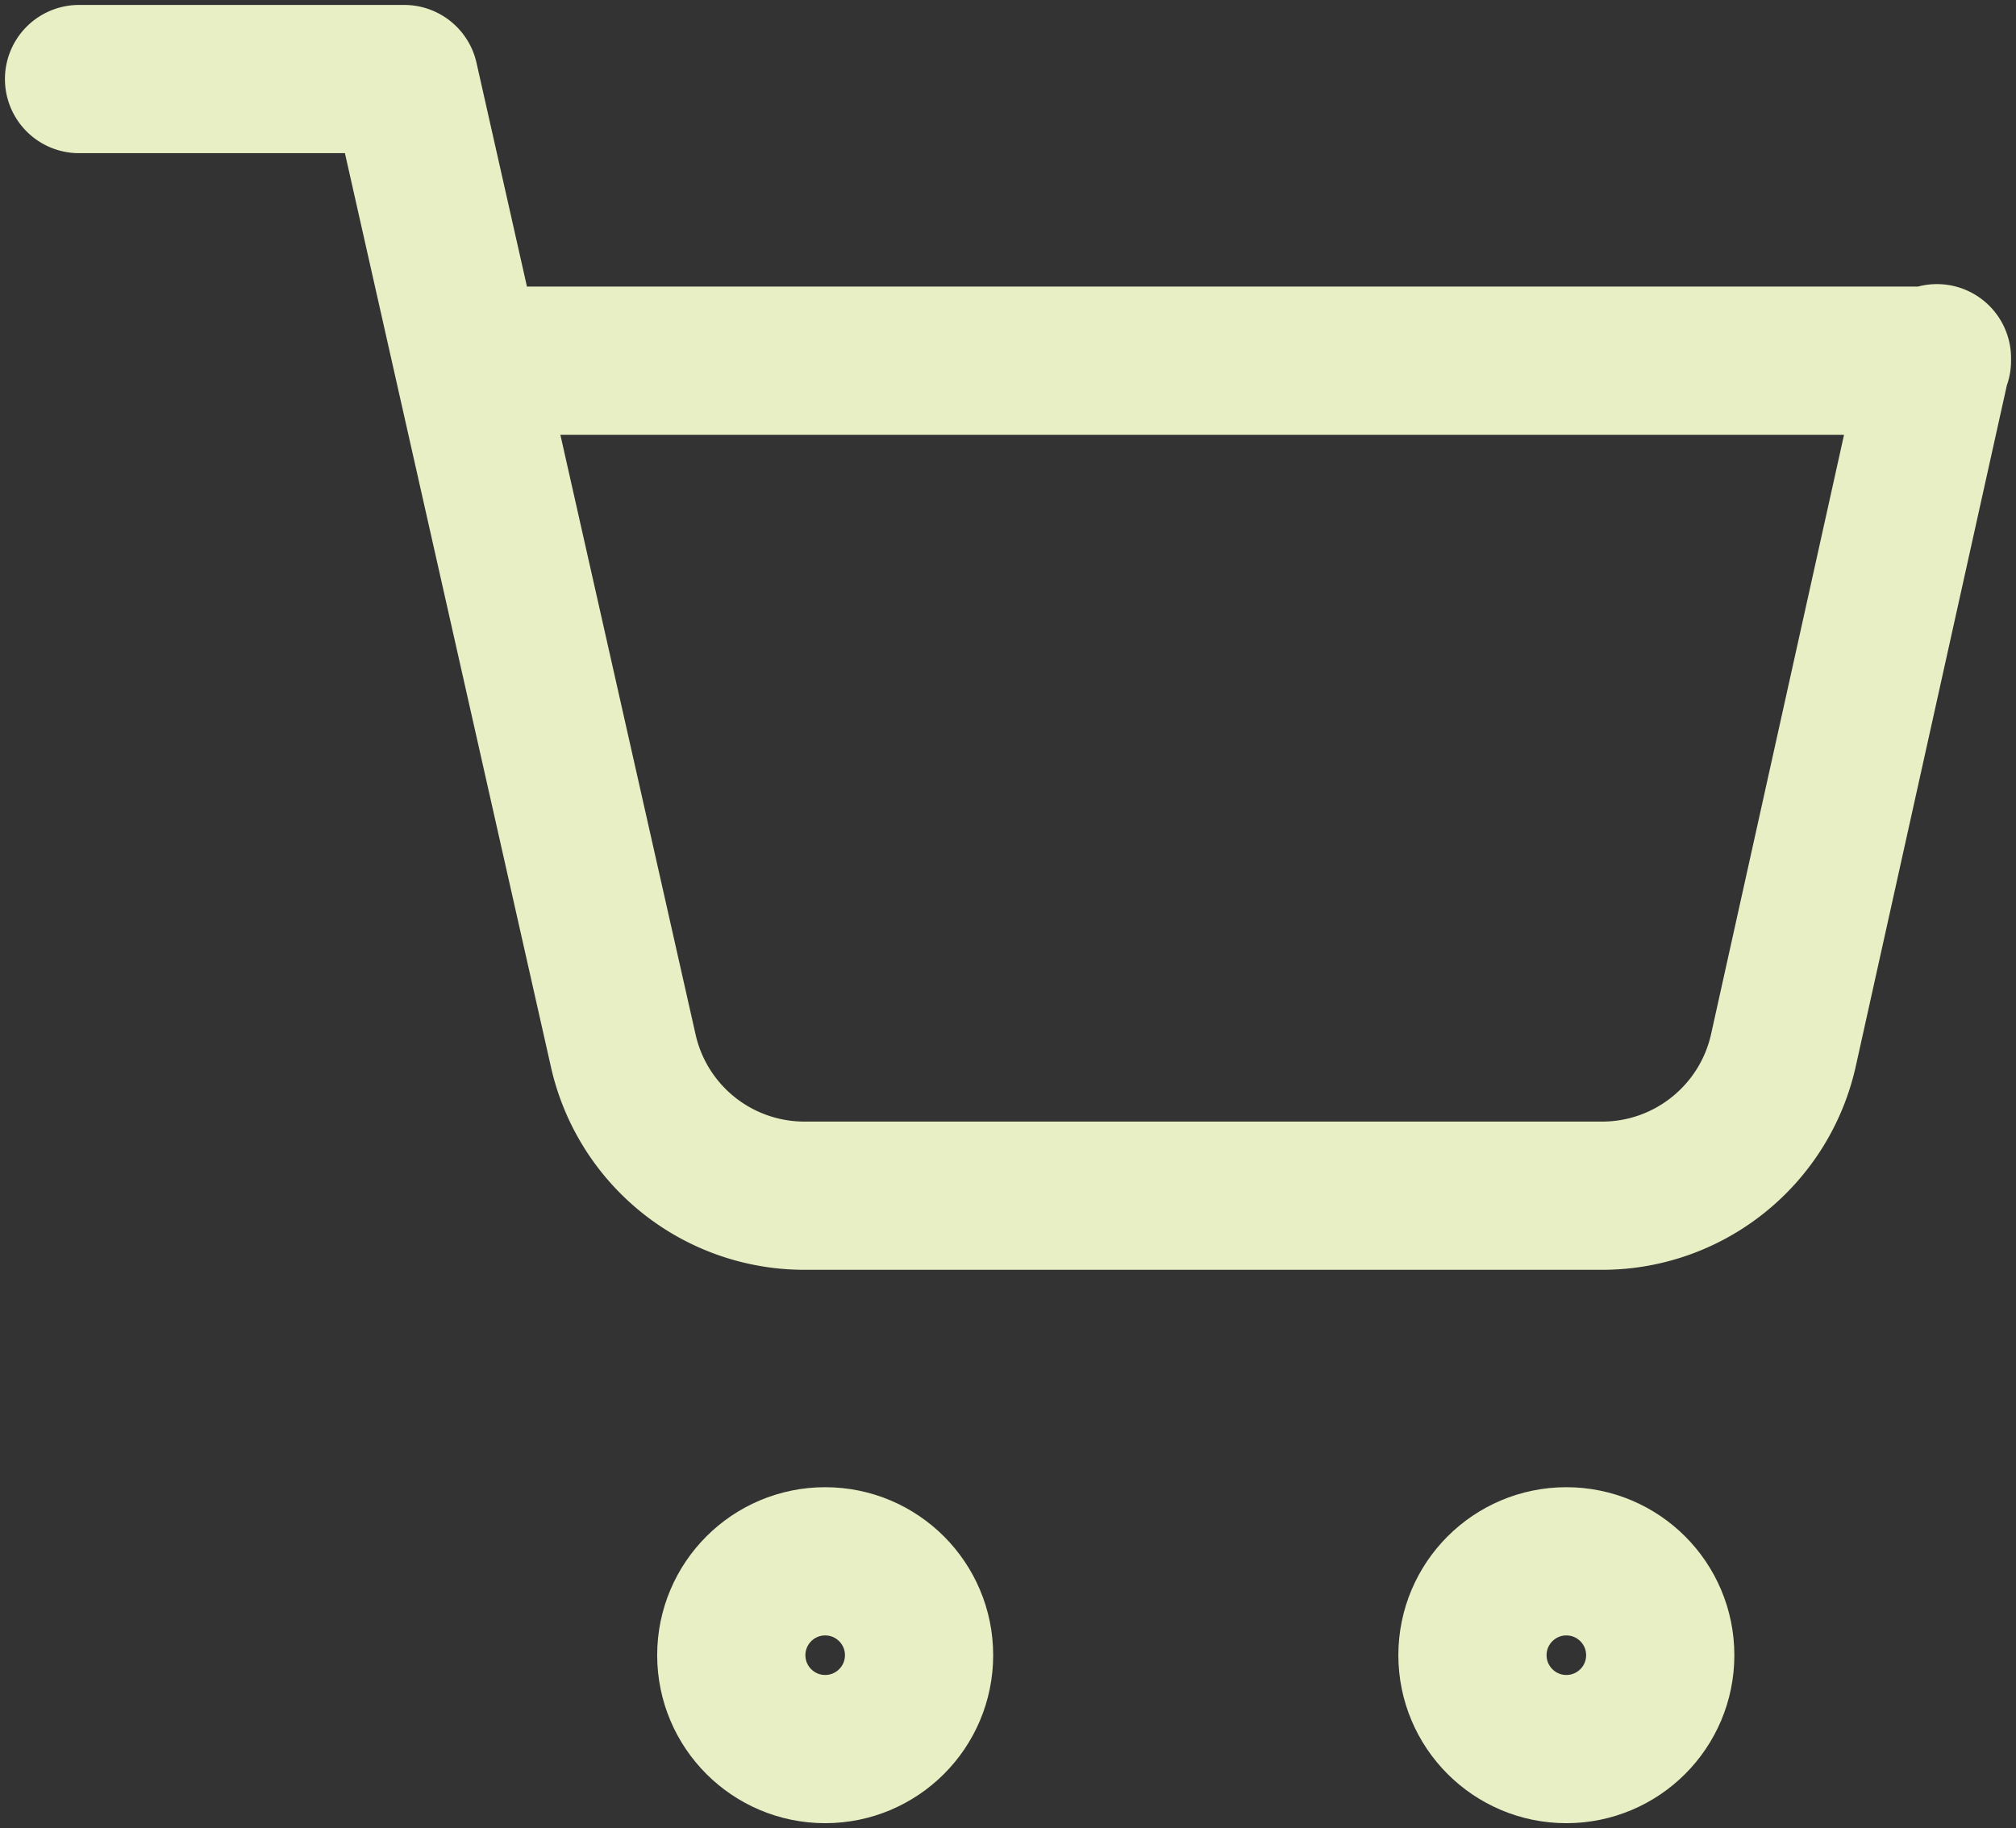
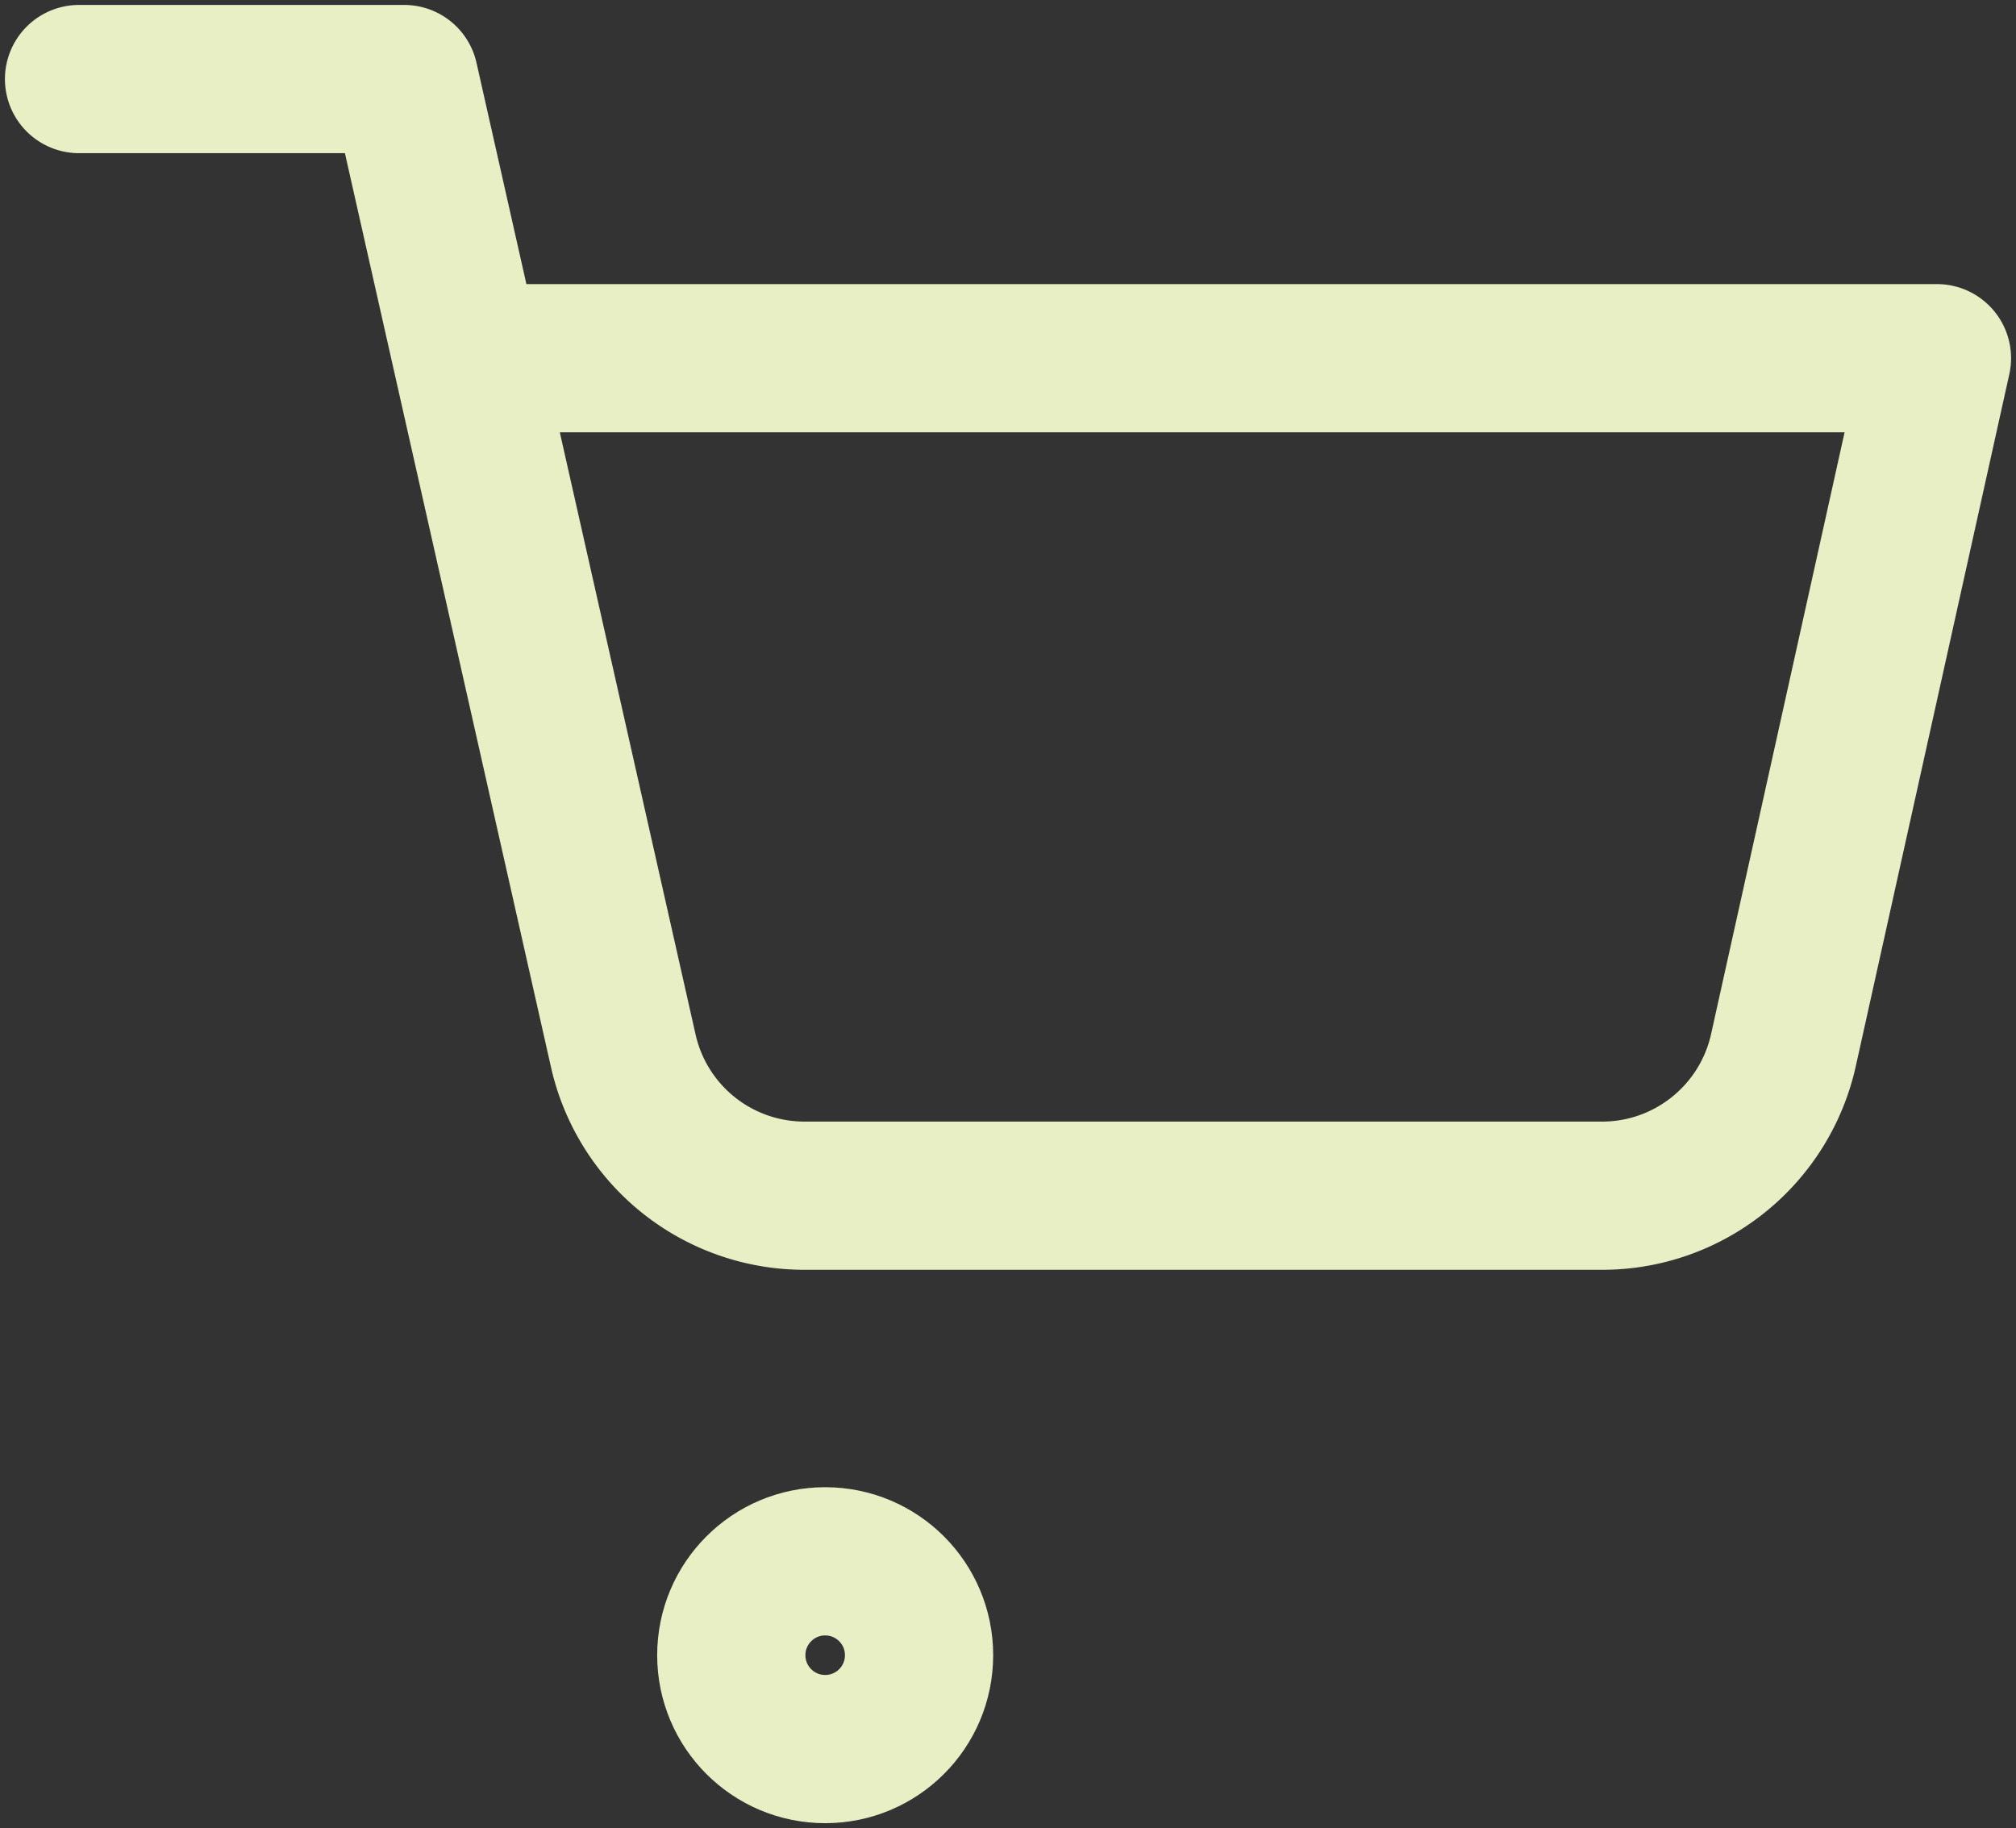
<svg xmlns="http://www.w3.org/2000/svg" width="204" height="185" viewBox="0 0 204 185">
  <rect x="0" y="0" width="204" height="185" fill="#333333" stroke="none" />
  <g transform="translate(8 8)" stroke="#E8EFC4" stroke-width="15" fill="none" fill-rule="evenodd" stroke-linecap="round" stroke-linejoin="round">
    <circle cx="75.5" cy="159.5" r="9.5" />
-     <circle cx="150.5" cy="159.5" r="9.5" />
-     <path d="M0 0h32.9a21861398.311 21861398.311 0 0 0 22.169 98.334A18.787 18.787 0 0 0 73.403 113h80.717c8.811 0 16.44-6.131 18.351-14.747L188 28.25M188 28.5H42" />
+     <path d="M0 0h32.9a21861398.311 21861398.311 0 0 0 22.169 98.334A18.787 18.787 0 0 0 73.403 113h80.717c8.811 0 16.44-6.131 18.351-14.747L188 28.25H42" />
  </g>
</svg>